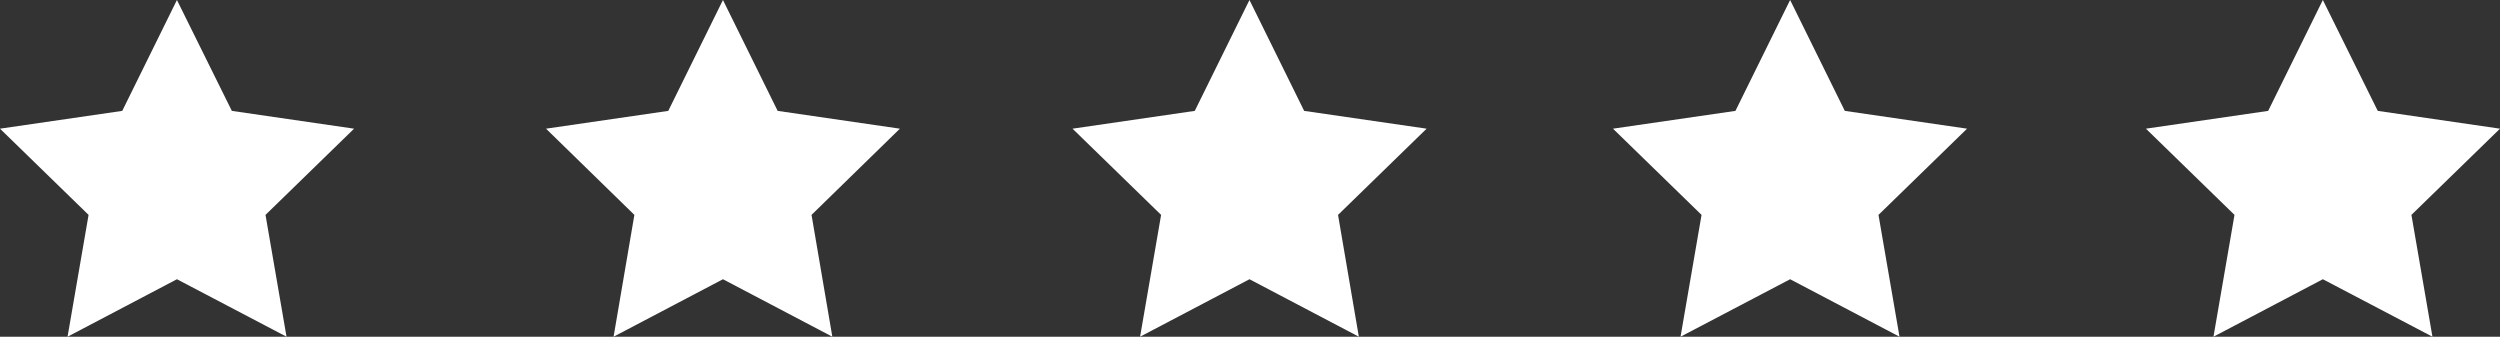
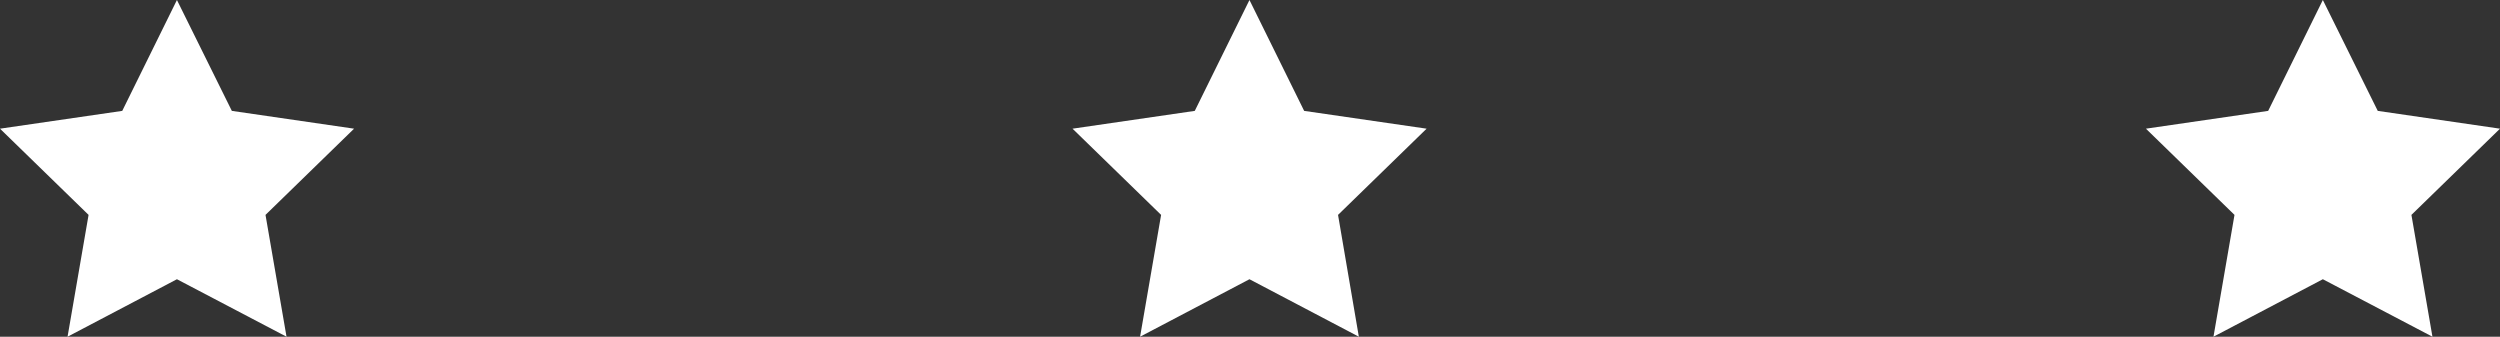
<svg xmlns="http://www.w3.org/2000/svg" id="Layer_2" viewBox="0 0 116.57 15.7">
  <rect x="0" y="0" width="116.57" height="15.7" fill="#333333" stroke="none" />
  <defs>
    <style>.cls-1{fill:#fff;}</style>
  </defs>
  <g id="Layer_1-2">
    <polygon class="cls-1" points="8.25 0 10.81 5.17 16.51 6 12.38 10.02 13.36 15.7 8.25 13.02 3.15 15.7 4.13 10.02 0 6 5.7 5.17 8.25 0" />
-     <polygon class="cls-1" points="33.71 0 36.26 5.17 41.96 6 37.84 10.02 38.81 15.7 33.71 13.02 28.61 15.7 29.58 10.02 25.46 6 31.16 5.17 33.71 0" />
    <polygon class="cls-1" points="58.26 0 60.81 5.17 66.52 6 62.39 10.02 63.36 15.7 58.26 13.02 53.16 15.7 54.14 10.02 50.01 6 55.71 5.17 58.26 0" />
    <polygon class="cls-1" points="108.31 0 110.87 5.17 116.57 6 112.44 10.02 113.42 15.7 108.31 13.02 103.21 15.7 104.19 10.02 100.06 6 105.76 5.17 108.31 0" />
-     <polygon class="cls-1" points="83.47 0 86.02 5.17 91.72 6 87.59 10.02 88.57 15.7 83.47 13.02 78.36 15.7 79.34 10.02 75.21 6 80.92 5.17 83.47 0" />
  </g>
</svg>